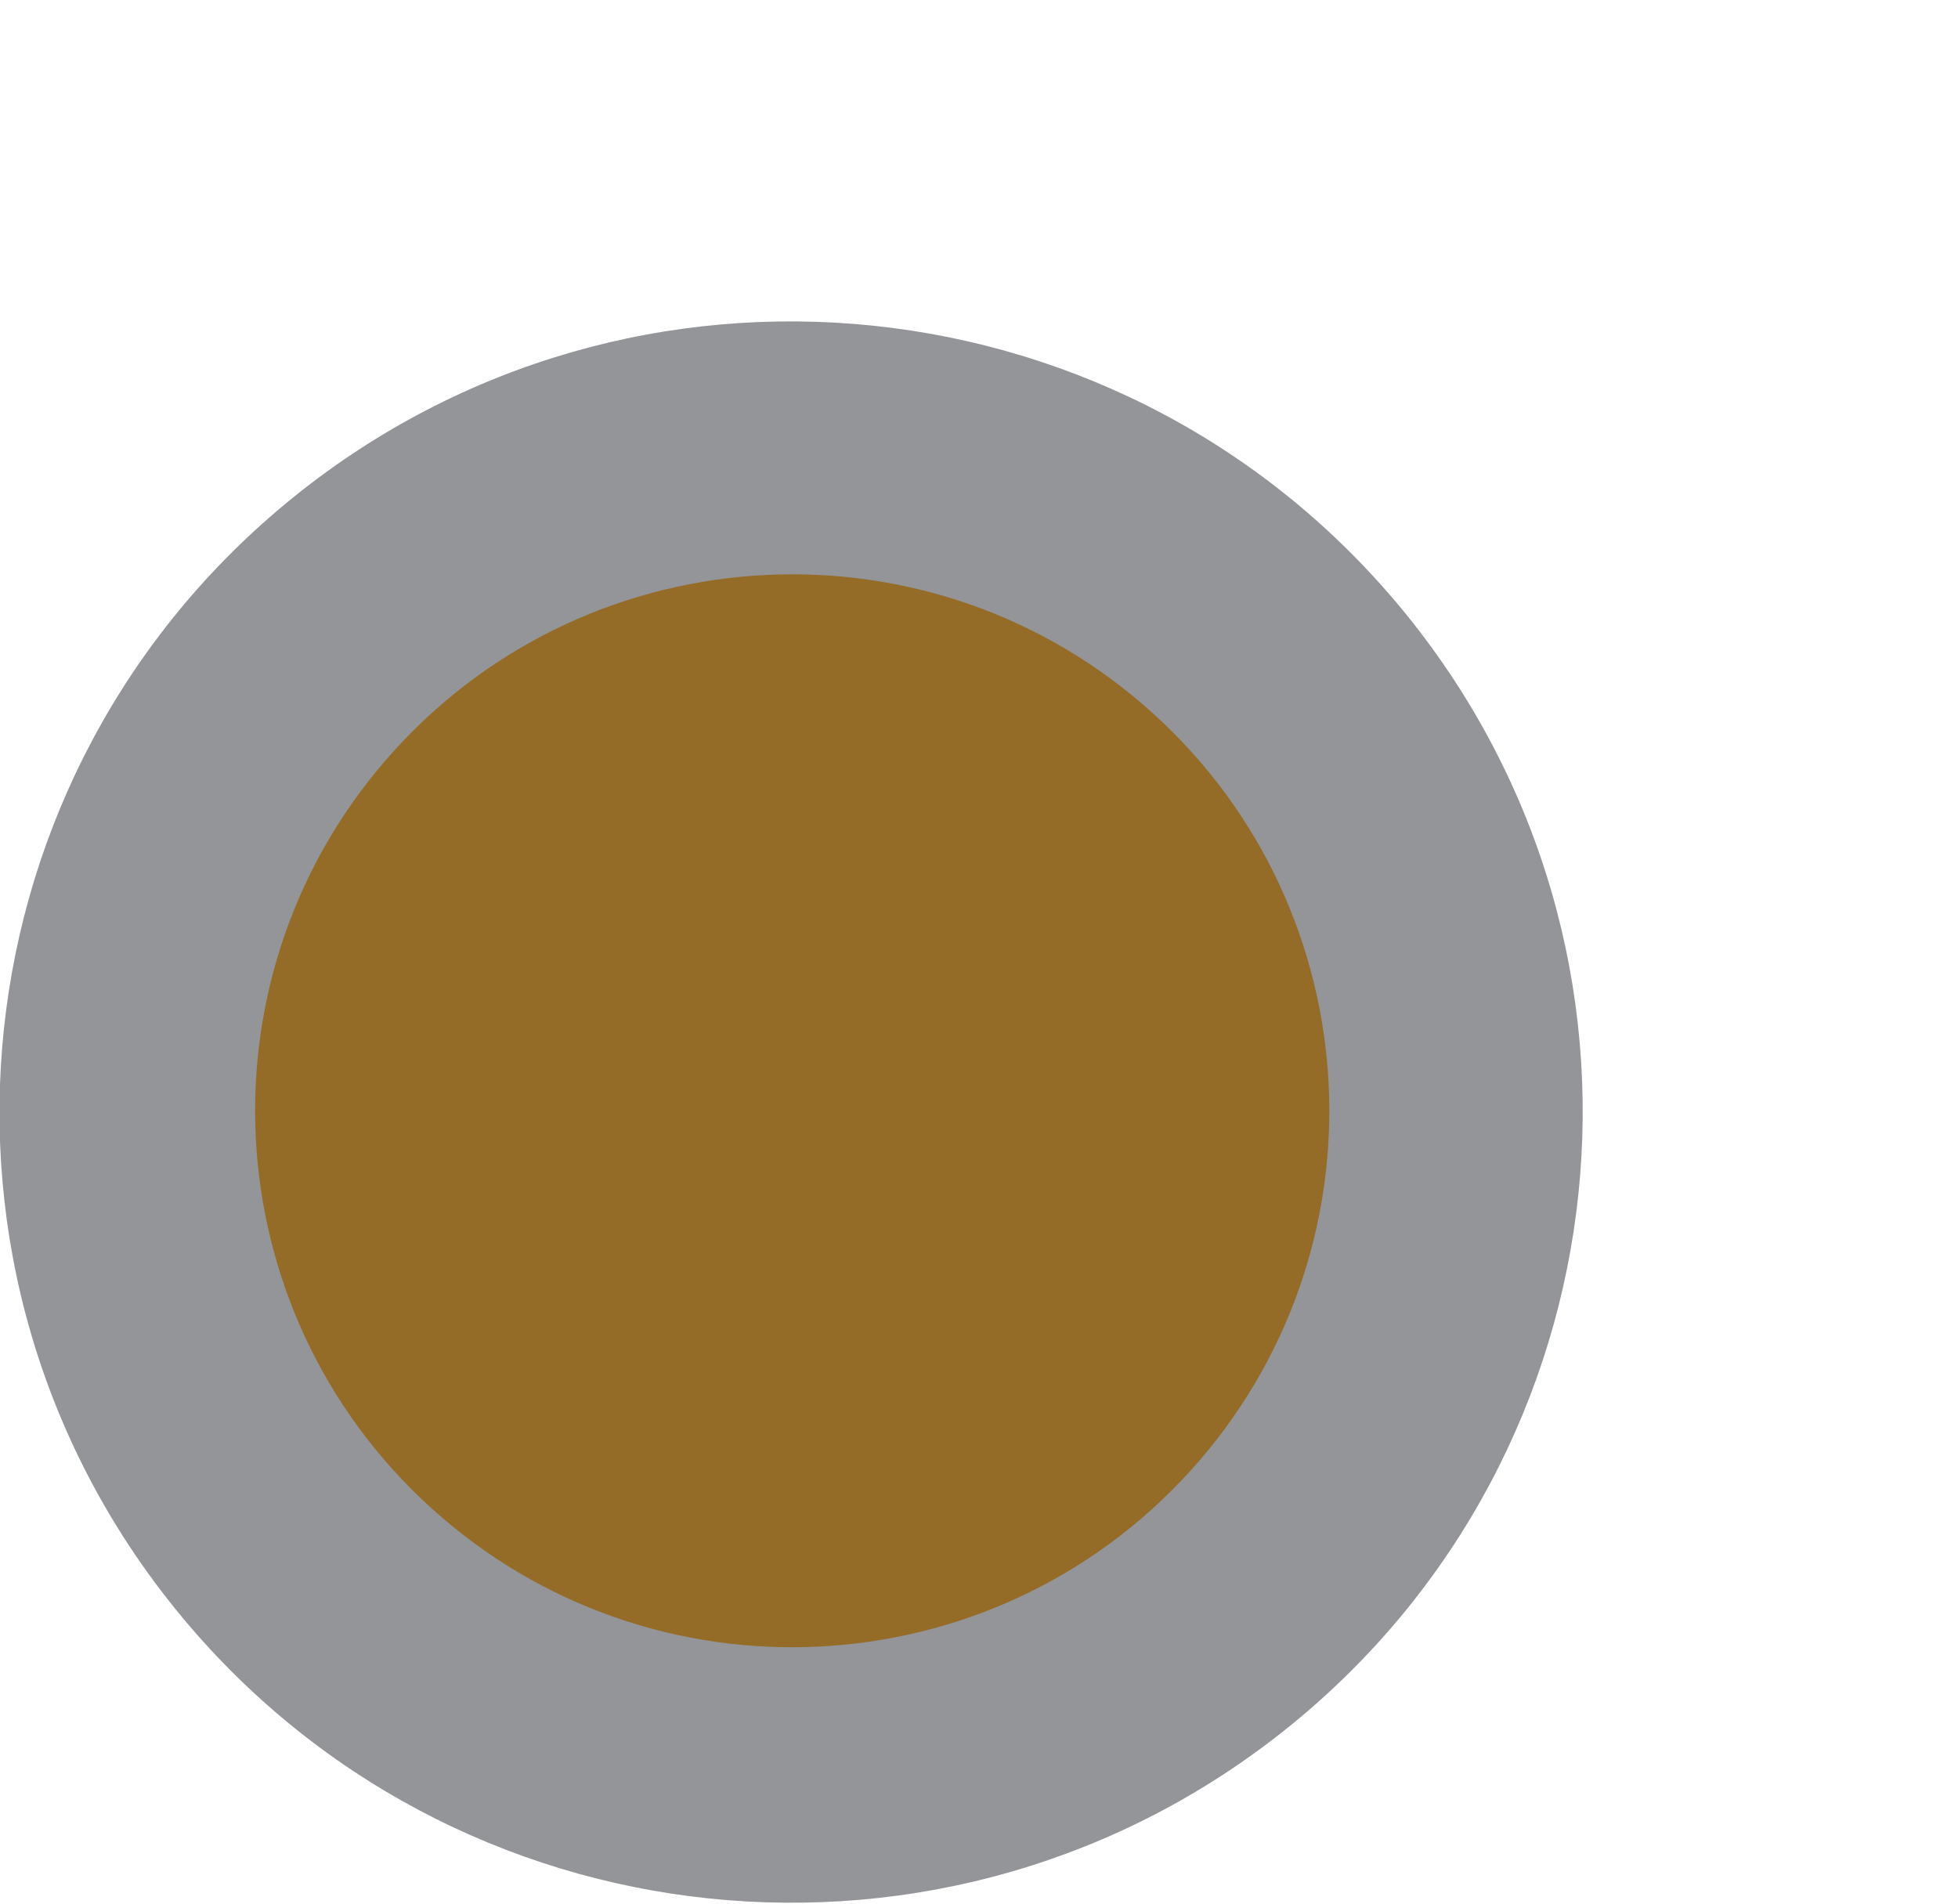
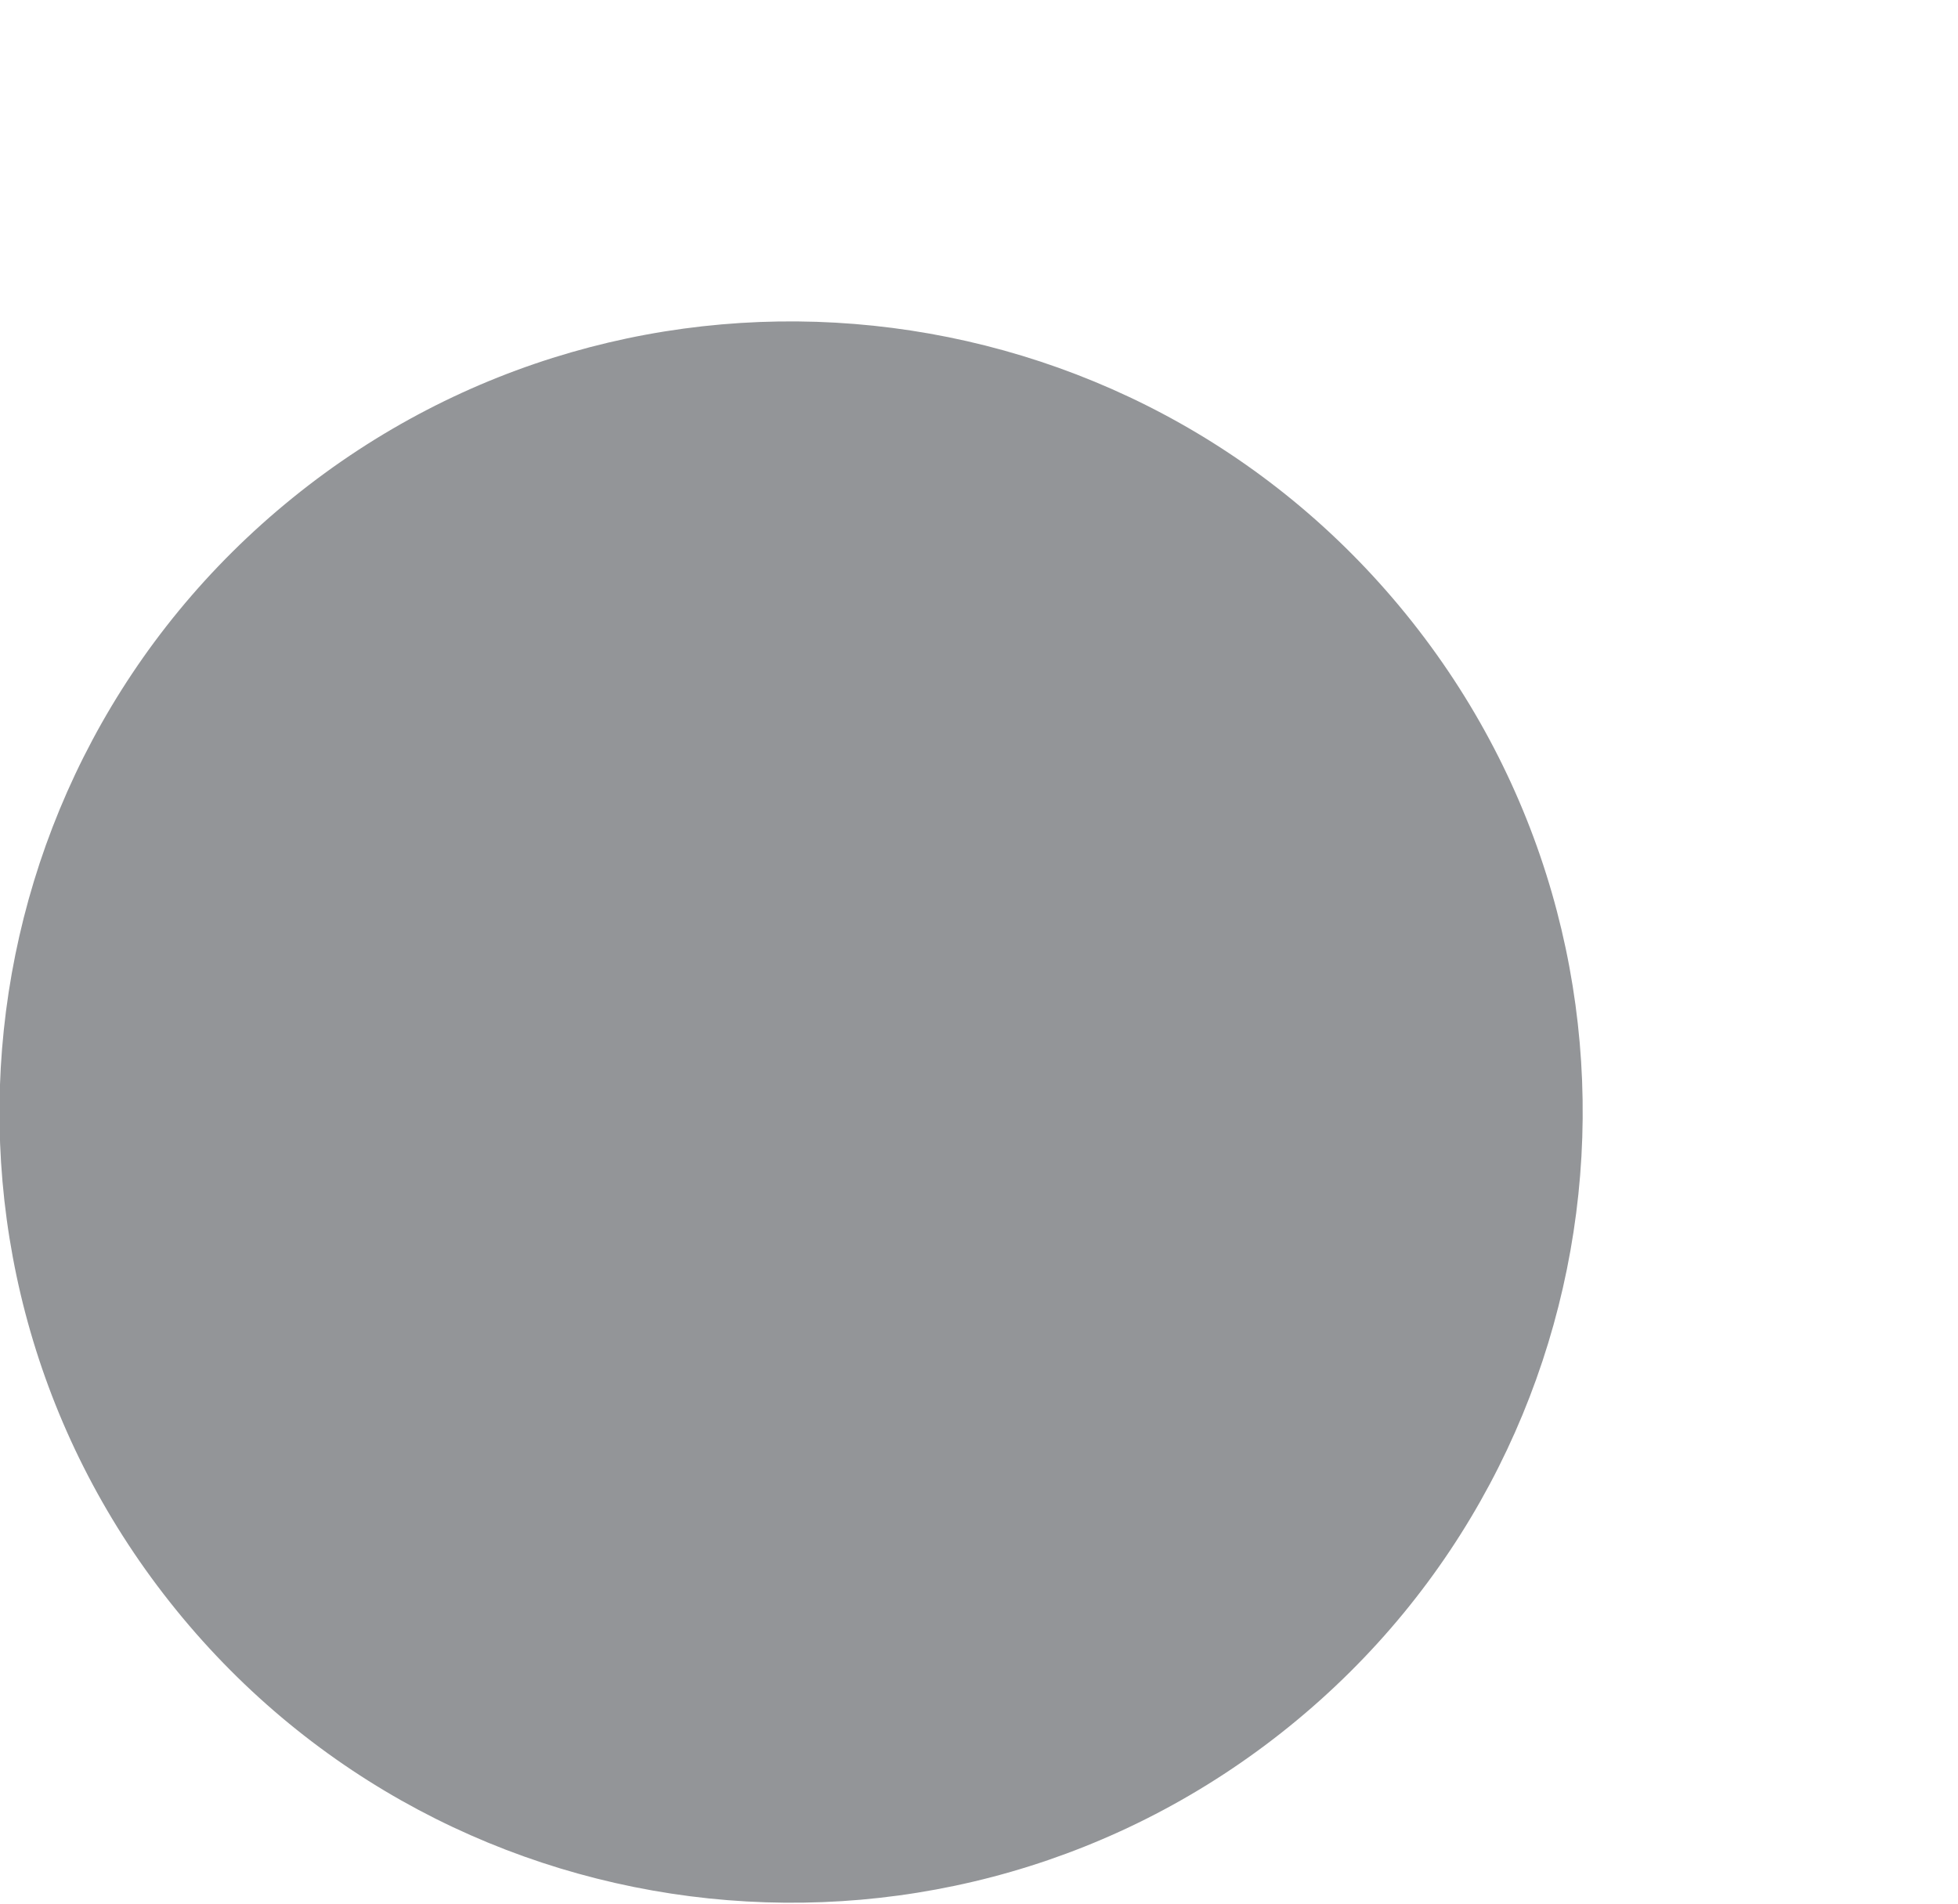
<svg xmlns="http://www.w3.org/2000/svg" width="36" height="35" viewBox="0 0 36 35" fill="none">
  <path d="M23.71 31.738C29.954 26.683 30.913 17.529 25.851 11.292C20.789 5.056 11.624 4.098 5.38 9.154C-0.864 14.21 -1.822 23.364 3.239 29.6C8.301 35.837 17.466 36.794 23.71 31.738Z" fill="#939598" />
-   <path d="M21.884 27.045C25.546 23.009 25.238 16.771 21.197 13.114C17.155 9.456 10.91 9.763 7.248 13.8C3.586 17.837 3.893 24.074 7.935 27.732C11.977 31.389 18.222 31.082 21.884 27.045Z" fill="#956B28" />
</svg>